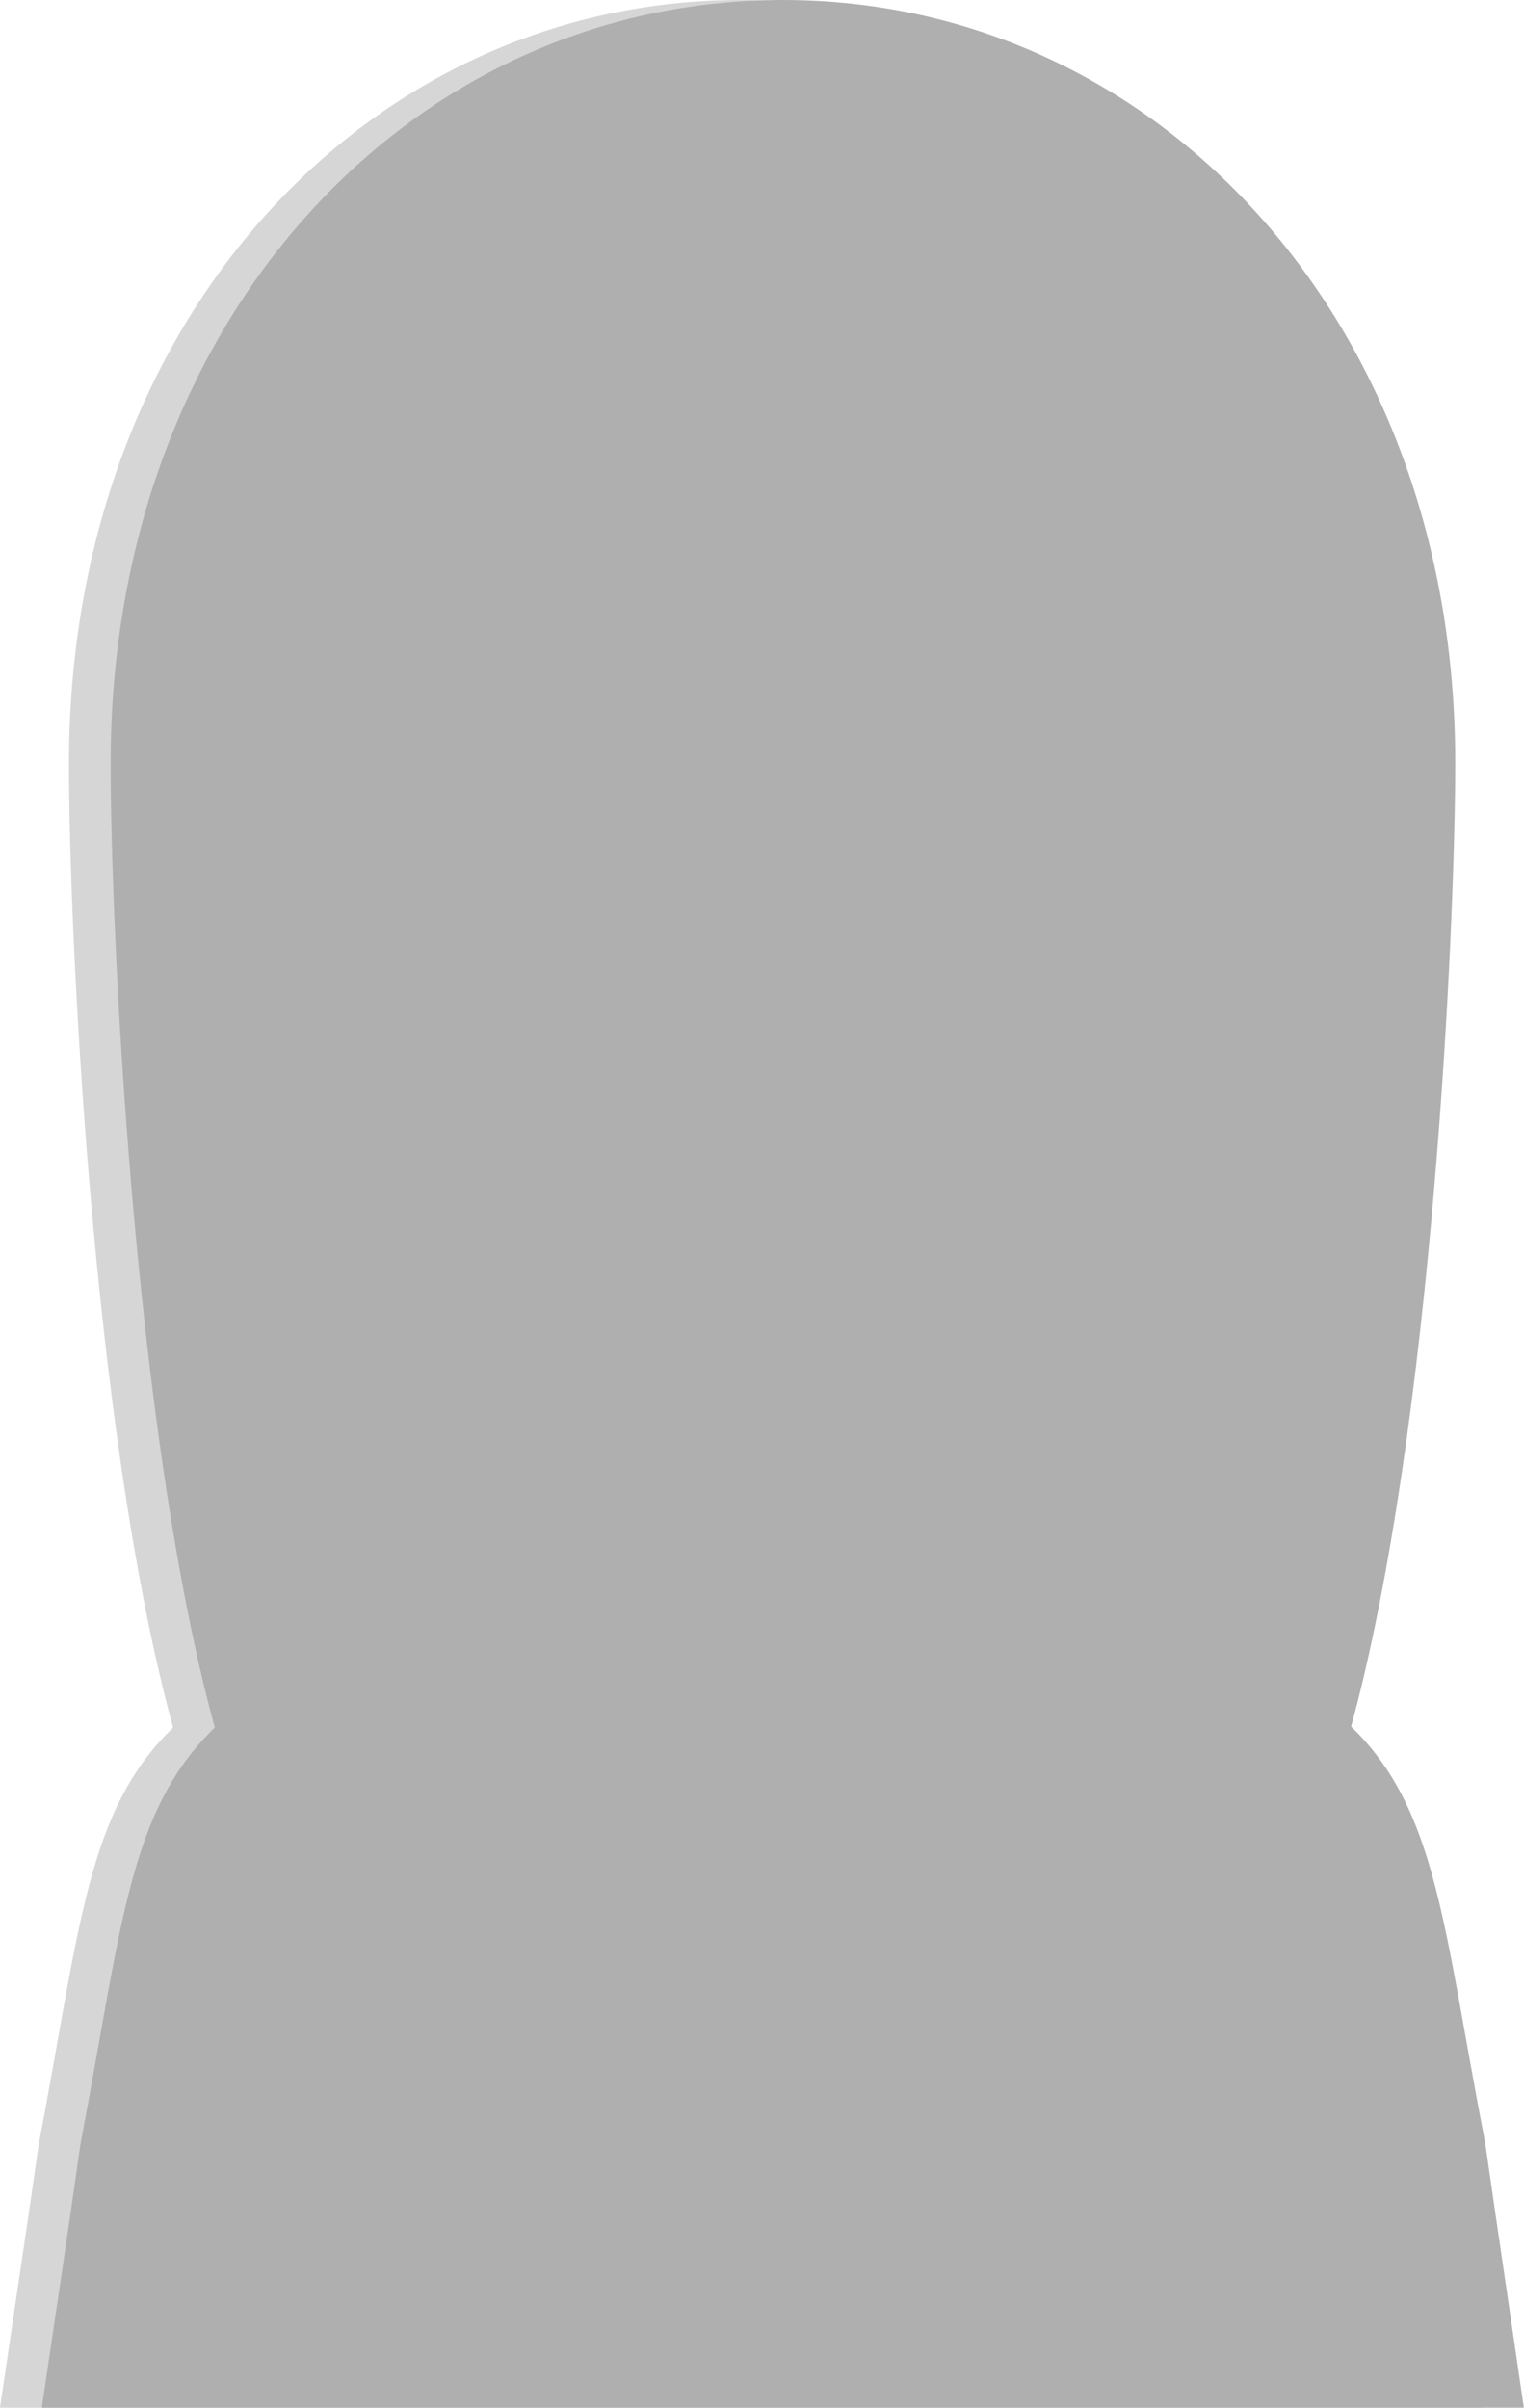
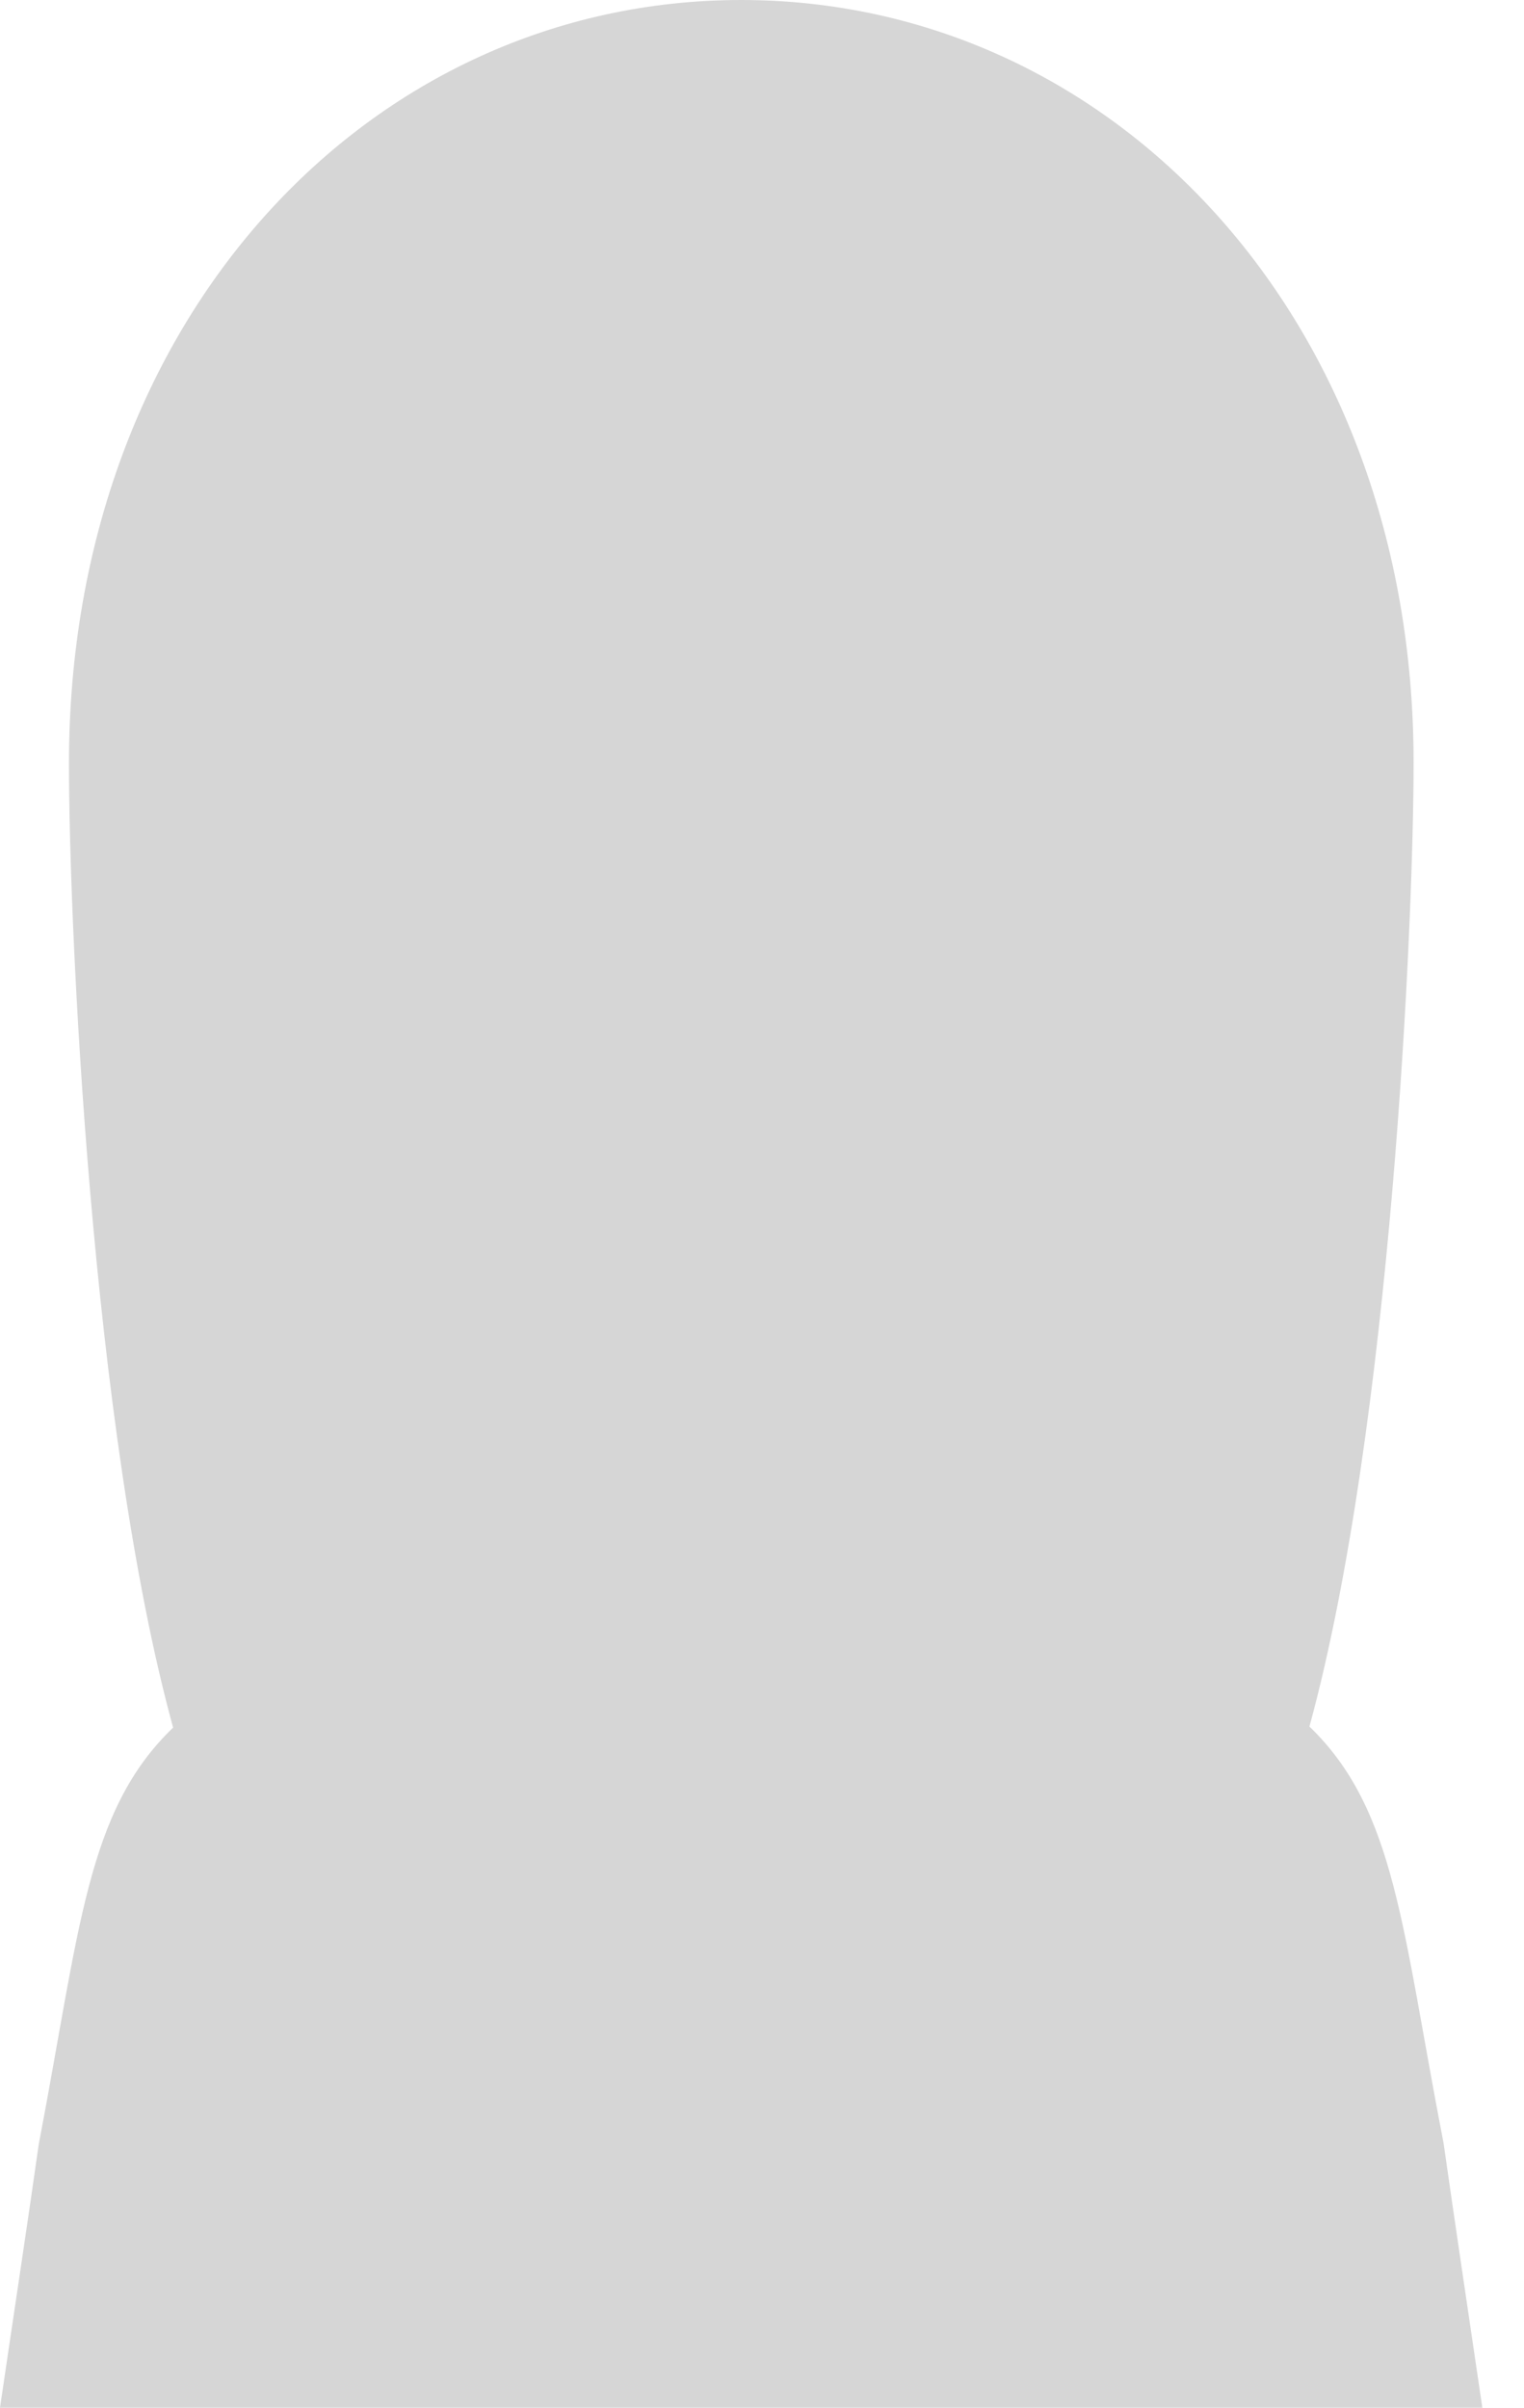
<svg xmlns="http://www.w3.org/2000/svg" viewBox="0 0 73.16 115.55">
  <defs>
    <style>.cls-1{fill:#d6d6d6;}.cls-2{fill:#afafaf;}</style>
  </defs>
  <g id="レイヤー_2" data-name="レイヤー 2">
    <g id="slider-remote">
      <path class="cls-1" d="M69.3,102.86c-2-10.31-2.29-16-6.44-20,3.93-14.38,5-38.64,5-46.26C67.86,15.28,53.41,0,35.58,0S3.31,15.28,3.31,36.65c0,7.62,1.06,31.88,5,46.26-4.16,4-4.47,9.64-6.45,20C1.29,106.93.64,111.19,0,115.55H71.16C70.52,111.19,69.88,106.93,69.3,102.86Z" />
-       <path class="cls-2" d="M71.3,102.86c-2-10.31-2.29-16-6.44-20,3.93-14.38,5-38.64,5-46.26C69.86,15.28,55.41,0,37.58,0S5.31,15.28,5.31,36.65c0,7.62,1.06,31.88,5,46.26-4.16,4-4.47,9.64-6.45,20-.57,4.07-1.22,8.33-1.86,12.69H73.16C72.52,111.19,71.88,106.93,71.3,102.86Z" />
    </g>
  </g>
</svg>